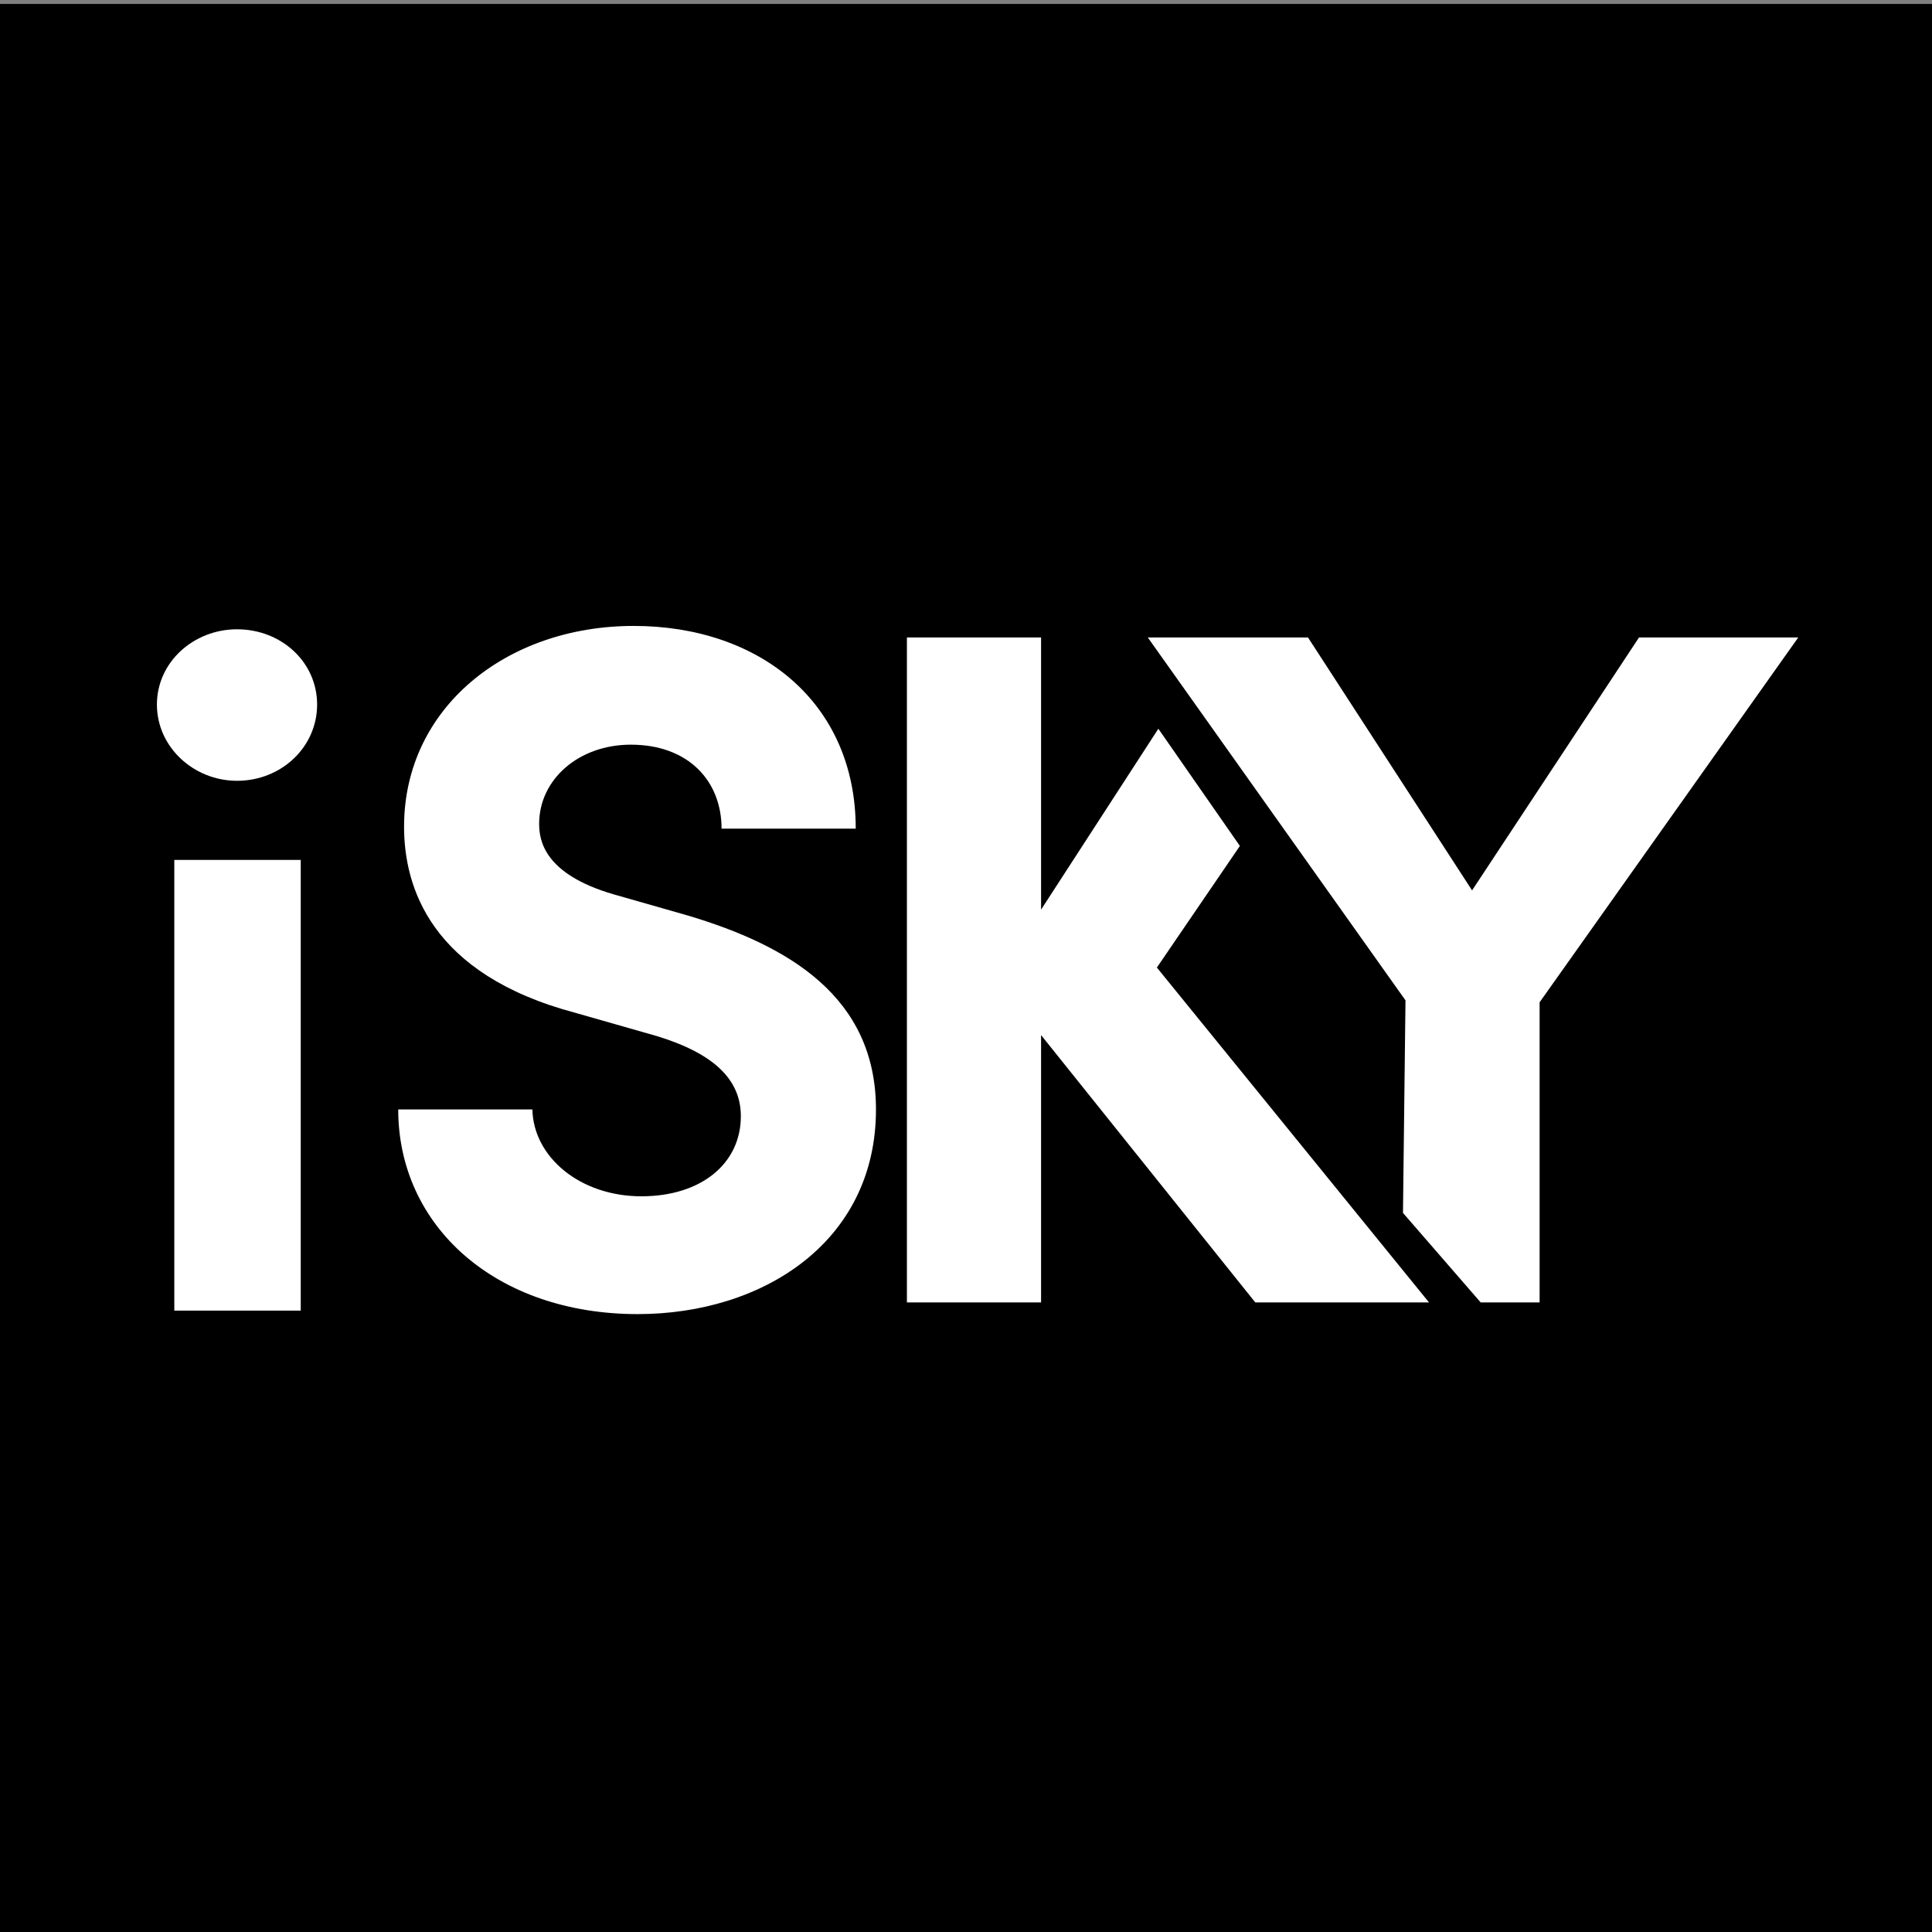
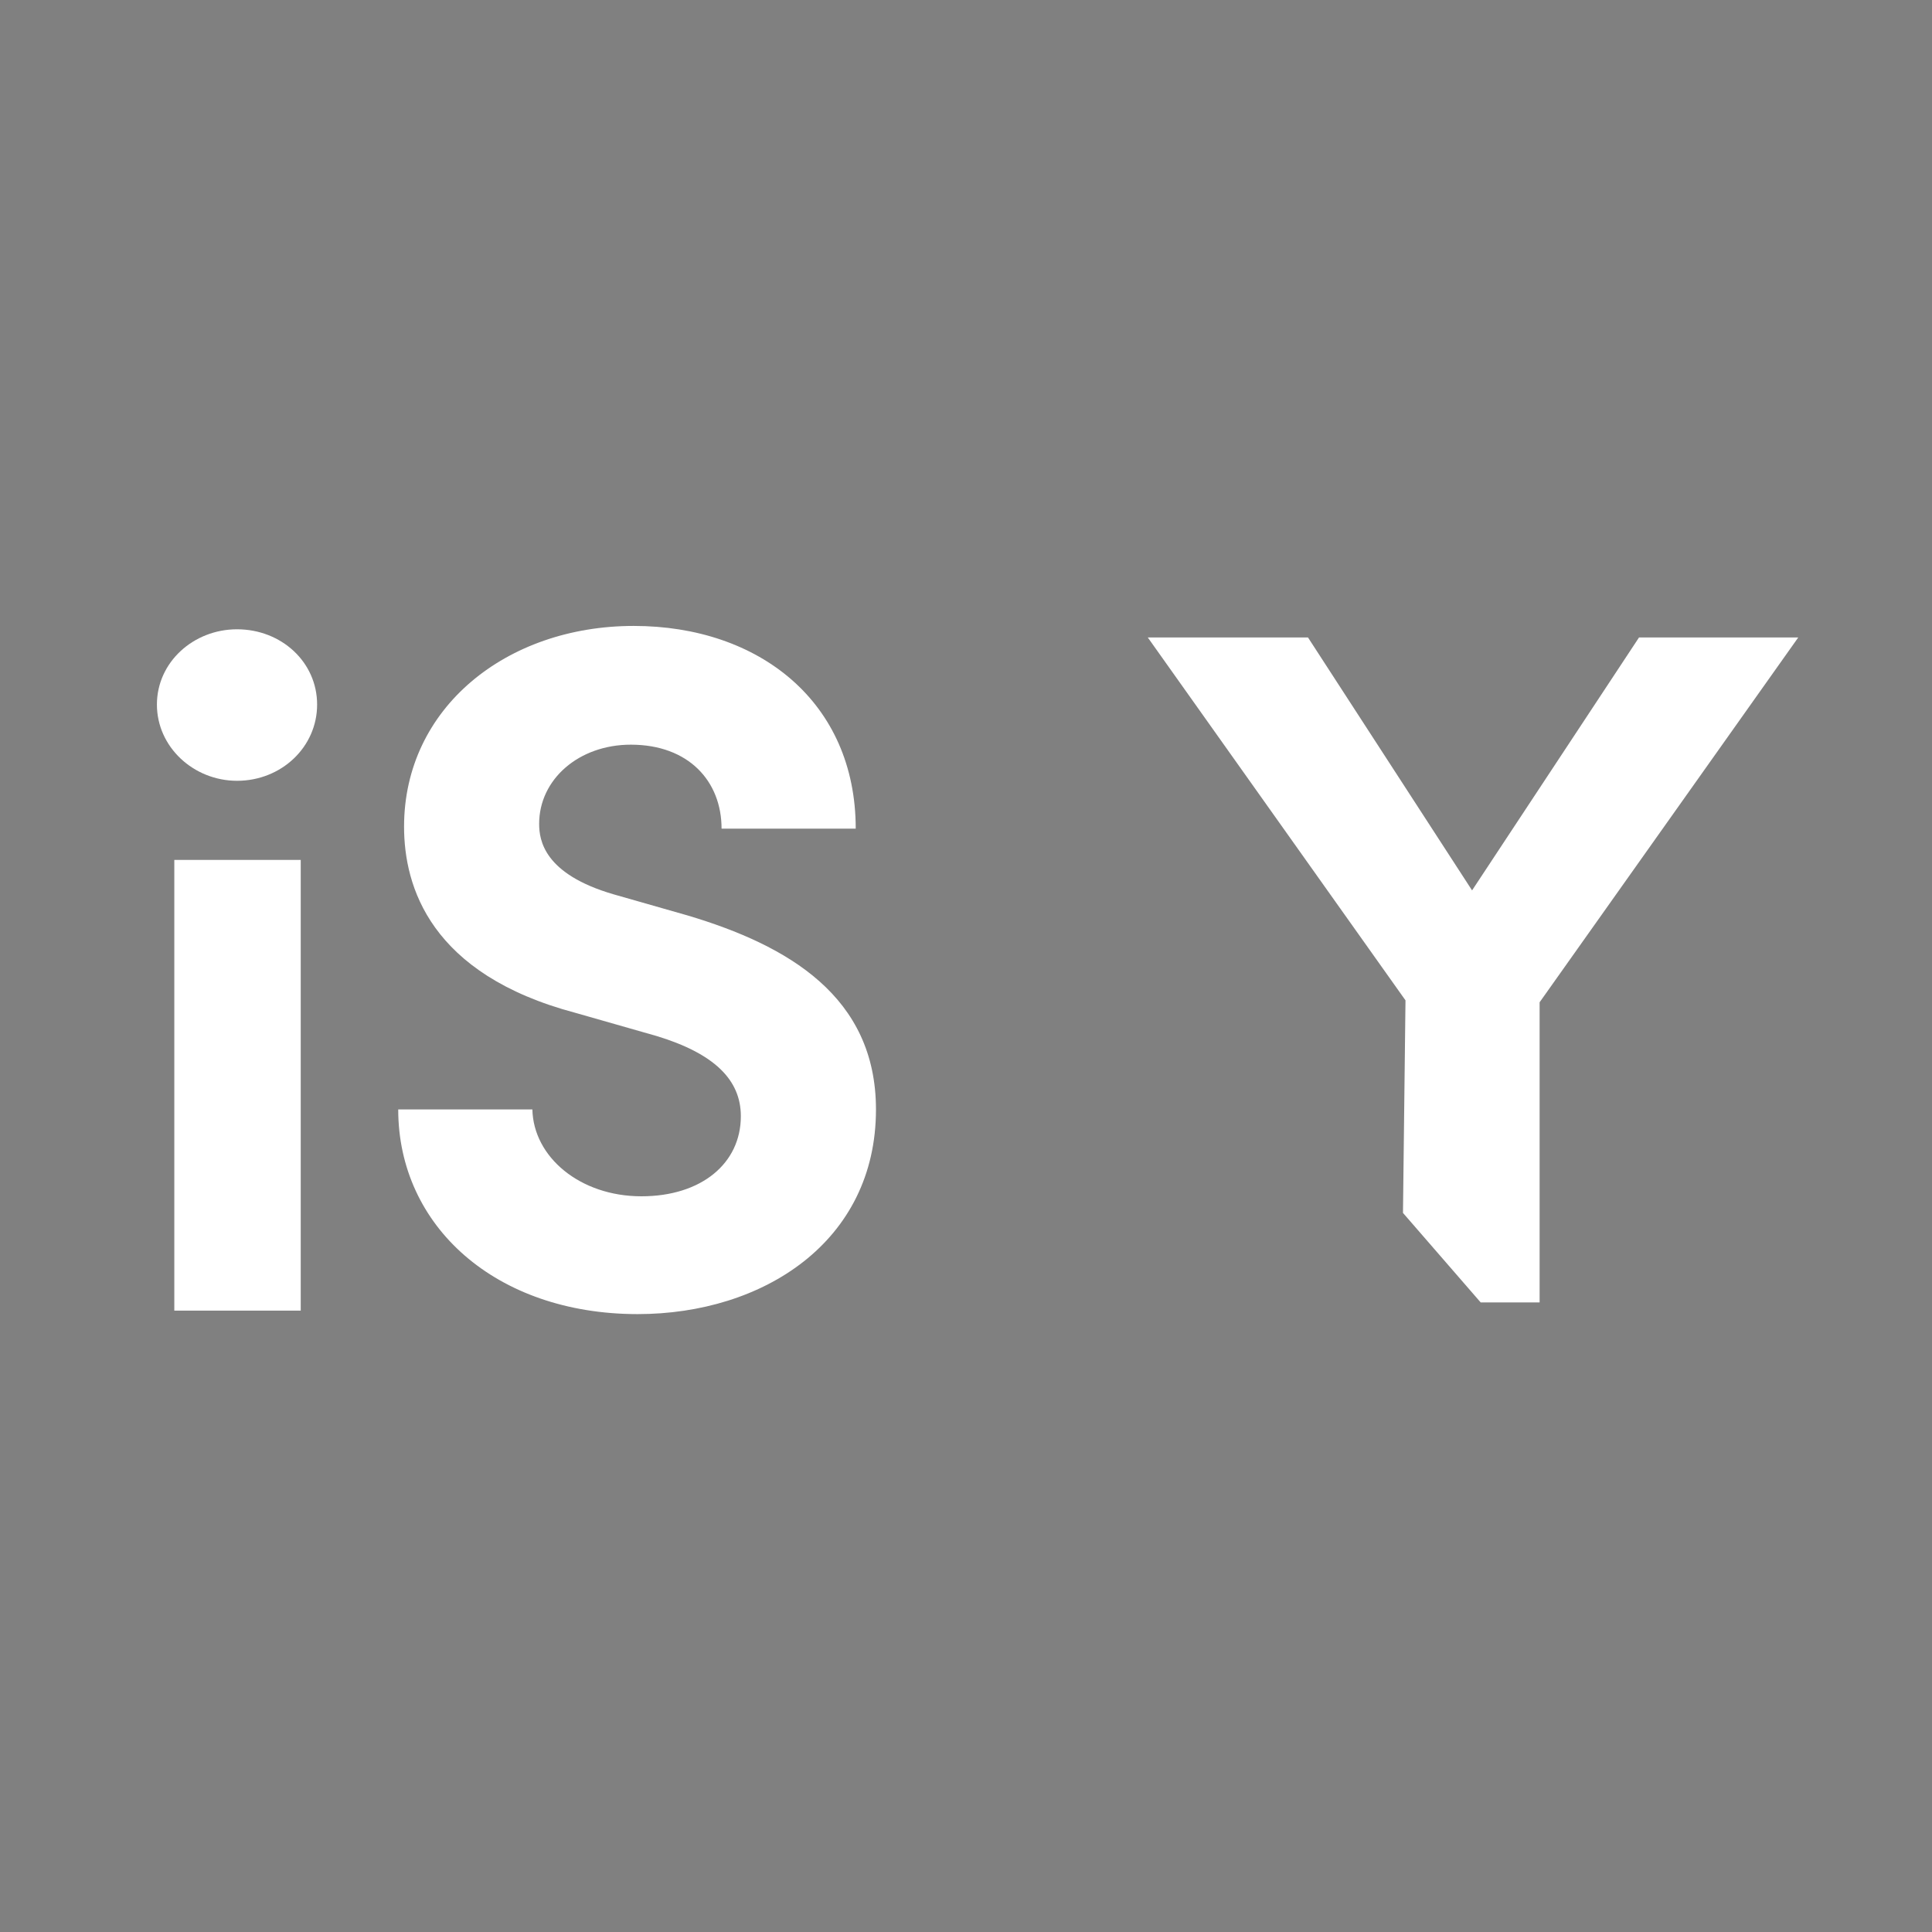
<svg xmlns="http://www.w3.org/2000/svg" id="Layer_1" x="0px" y="0px" viewBox="0 0 500 500" style="enable-background:new 0 0 500 500;" xml:space="preserve">
  <rect x="0" y="0" width="500" height="500" fill="#808080" stroke="none" />
  <style type="text/css">	.st0{fill:#272727;}	.st1{fill:#F74EA1;}	.st2{fill:#FFFFFF;}</style>
-   <rect y="1.02" width="500" height="500" />
  <g>
    <path class="st2" d="M40.61,182.34c0-10.99,9.49-19.48,20.73-19.48c11.48,0,20.73,8.49,20.73,19.48s-9.24,19.73-20.73,19.73  C50.1,202.06,40.61,193.33,40.61,182.34z M45.11,339.19V222.55h32.72v116.64H45.11z" />
    <path class="st2" d="M103.06,287.12h34.72c0.25,12.24,12.24,22.48,28.22,22.48c15.49,0,25.73-8.49,25.73-20.73  c0-9.49-6.99-16.23-21.73-20.73l-20.98-5.99c-37.71-9.99-44.45-32.72-44.45-48.21c0-30.72,26.47-51.95,59.44-51.95  c32.48,0,57.45,19.73,57.45,52.46h-34.72c0-12.24-8.49-21.73-23.48-21.73c-13.49,0-23.73,8.99-23.73,20.48  c0,4.25,1.25,12.99,19.23,18.24l19.23,5.49c25.98,7.75,48.71,20.98,48.71,50.21c0,34.22-29.22,52.95-61.7,52.95  C128.29,340.07,103.06,317.34,103.06,287.12z" />
-     <path class="st2" d="M369.83,337.07h-44.96l-55.44-69.19v69.19h-34.72V164.97h34.72v70.44l30.35-46.81l21.1,30.33L299.4,250.4  L369.83,337.07z" />
    <path class="st2" d="M424.18,164.97h41.21l-66.94,94.42v77.68H383.2l-20.11-23.17l0.65-55.01l-66.69-93.91h41.46l42.46,65.45  L424.18,164.97z" />
  </g>
</svg>